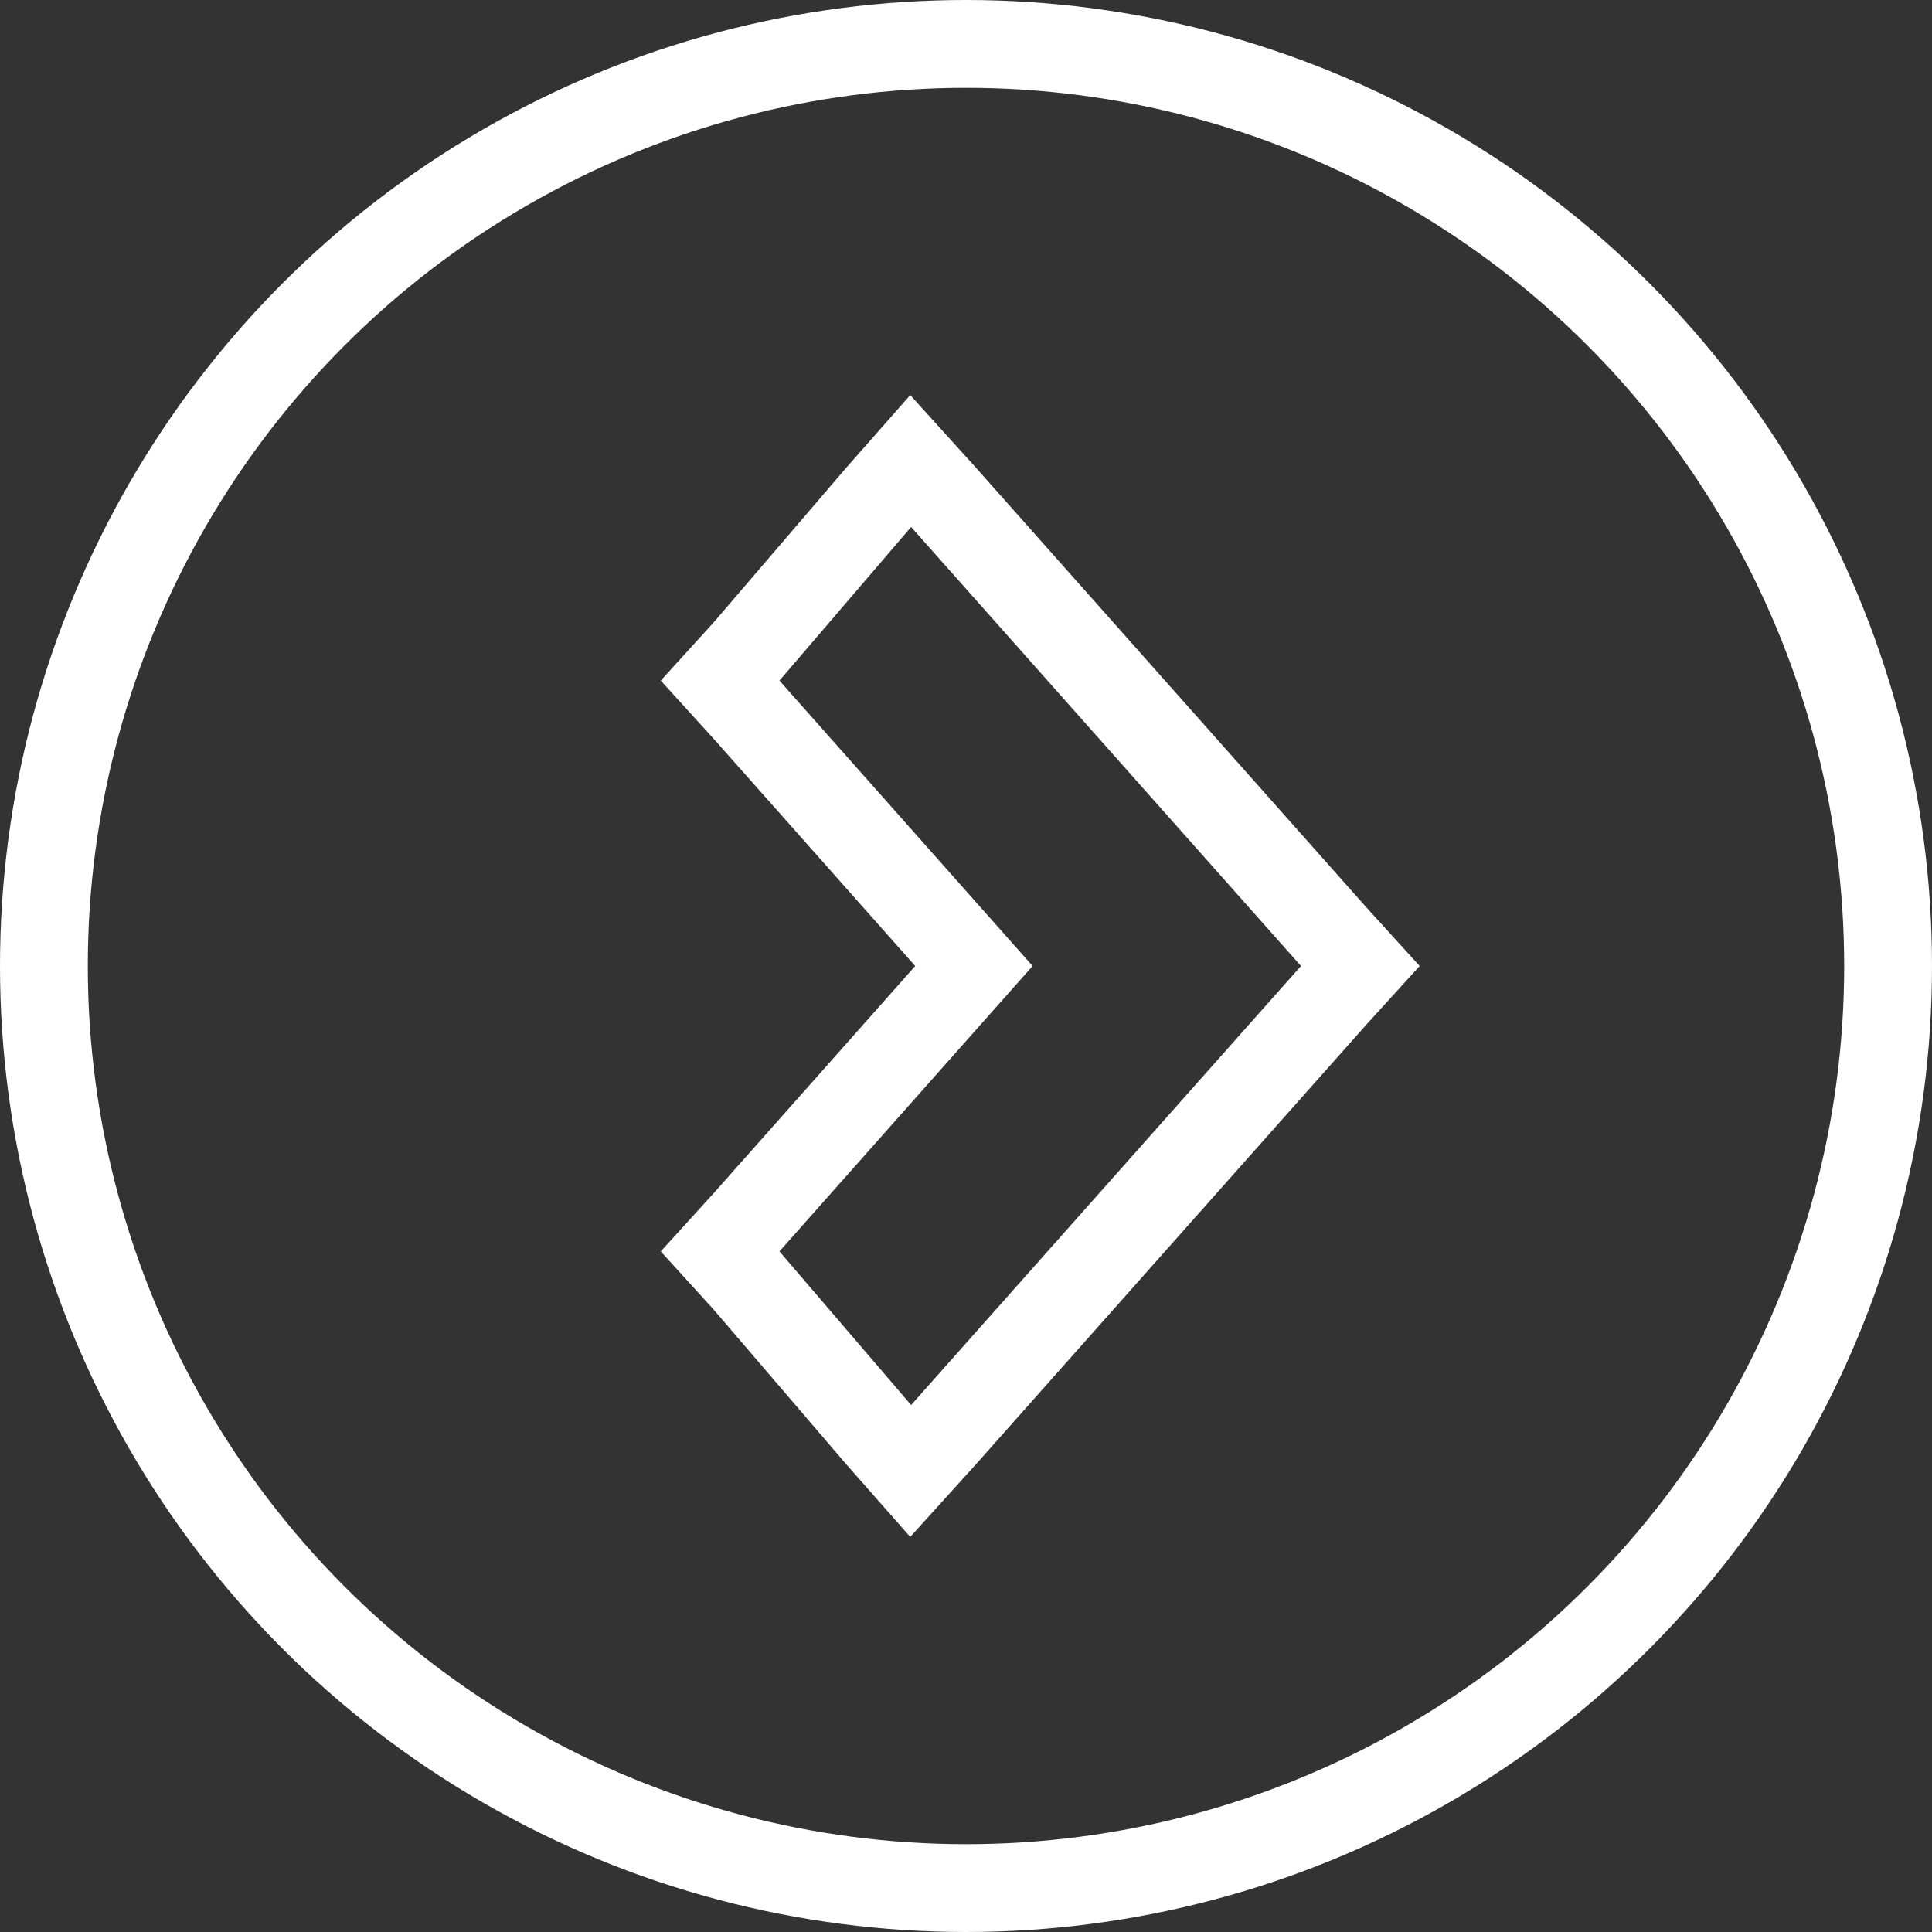
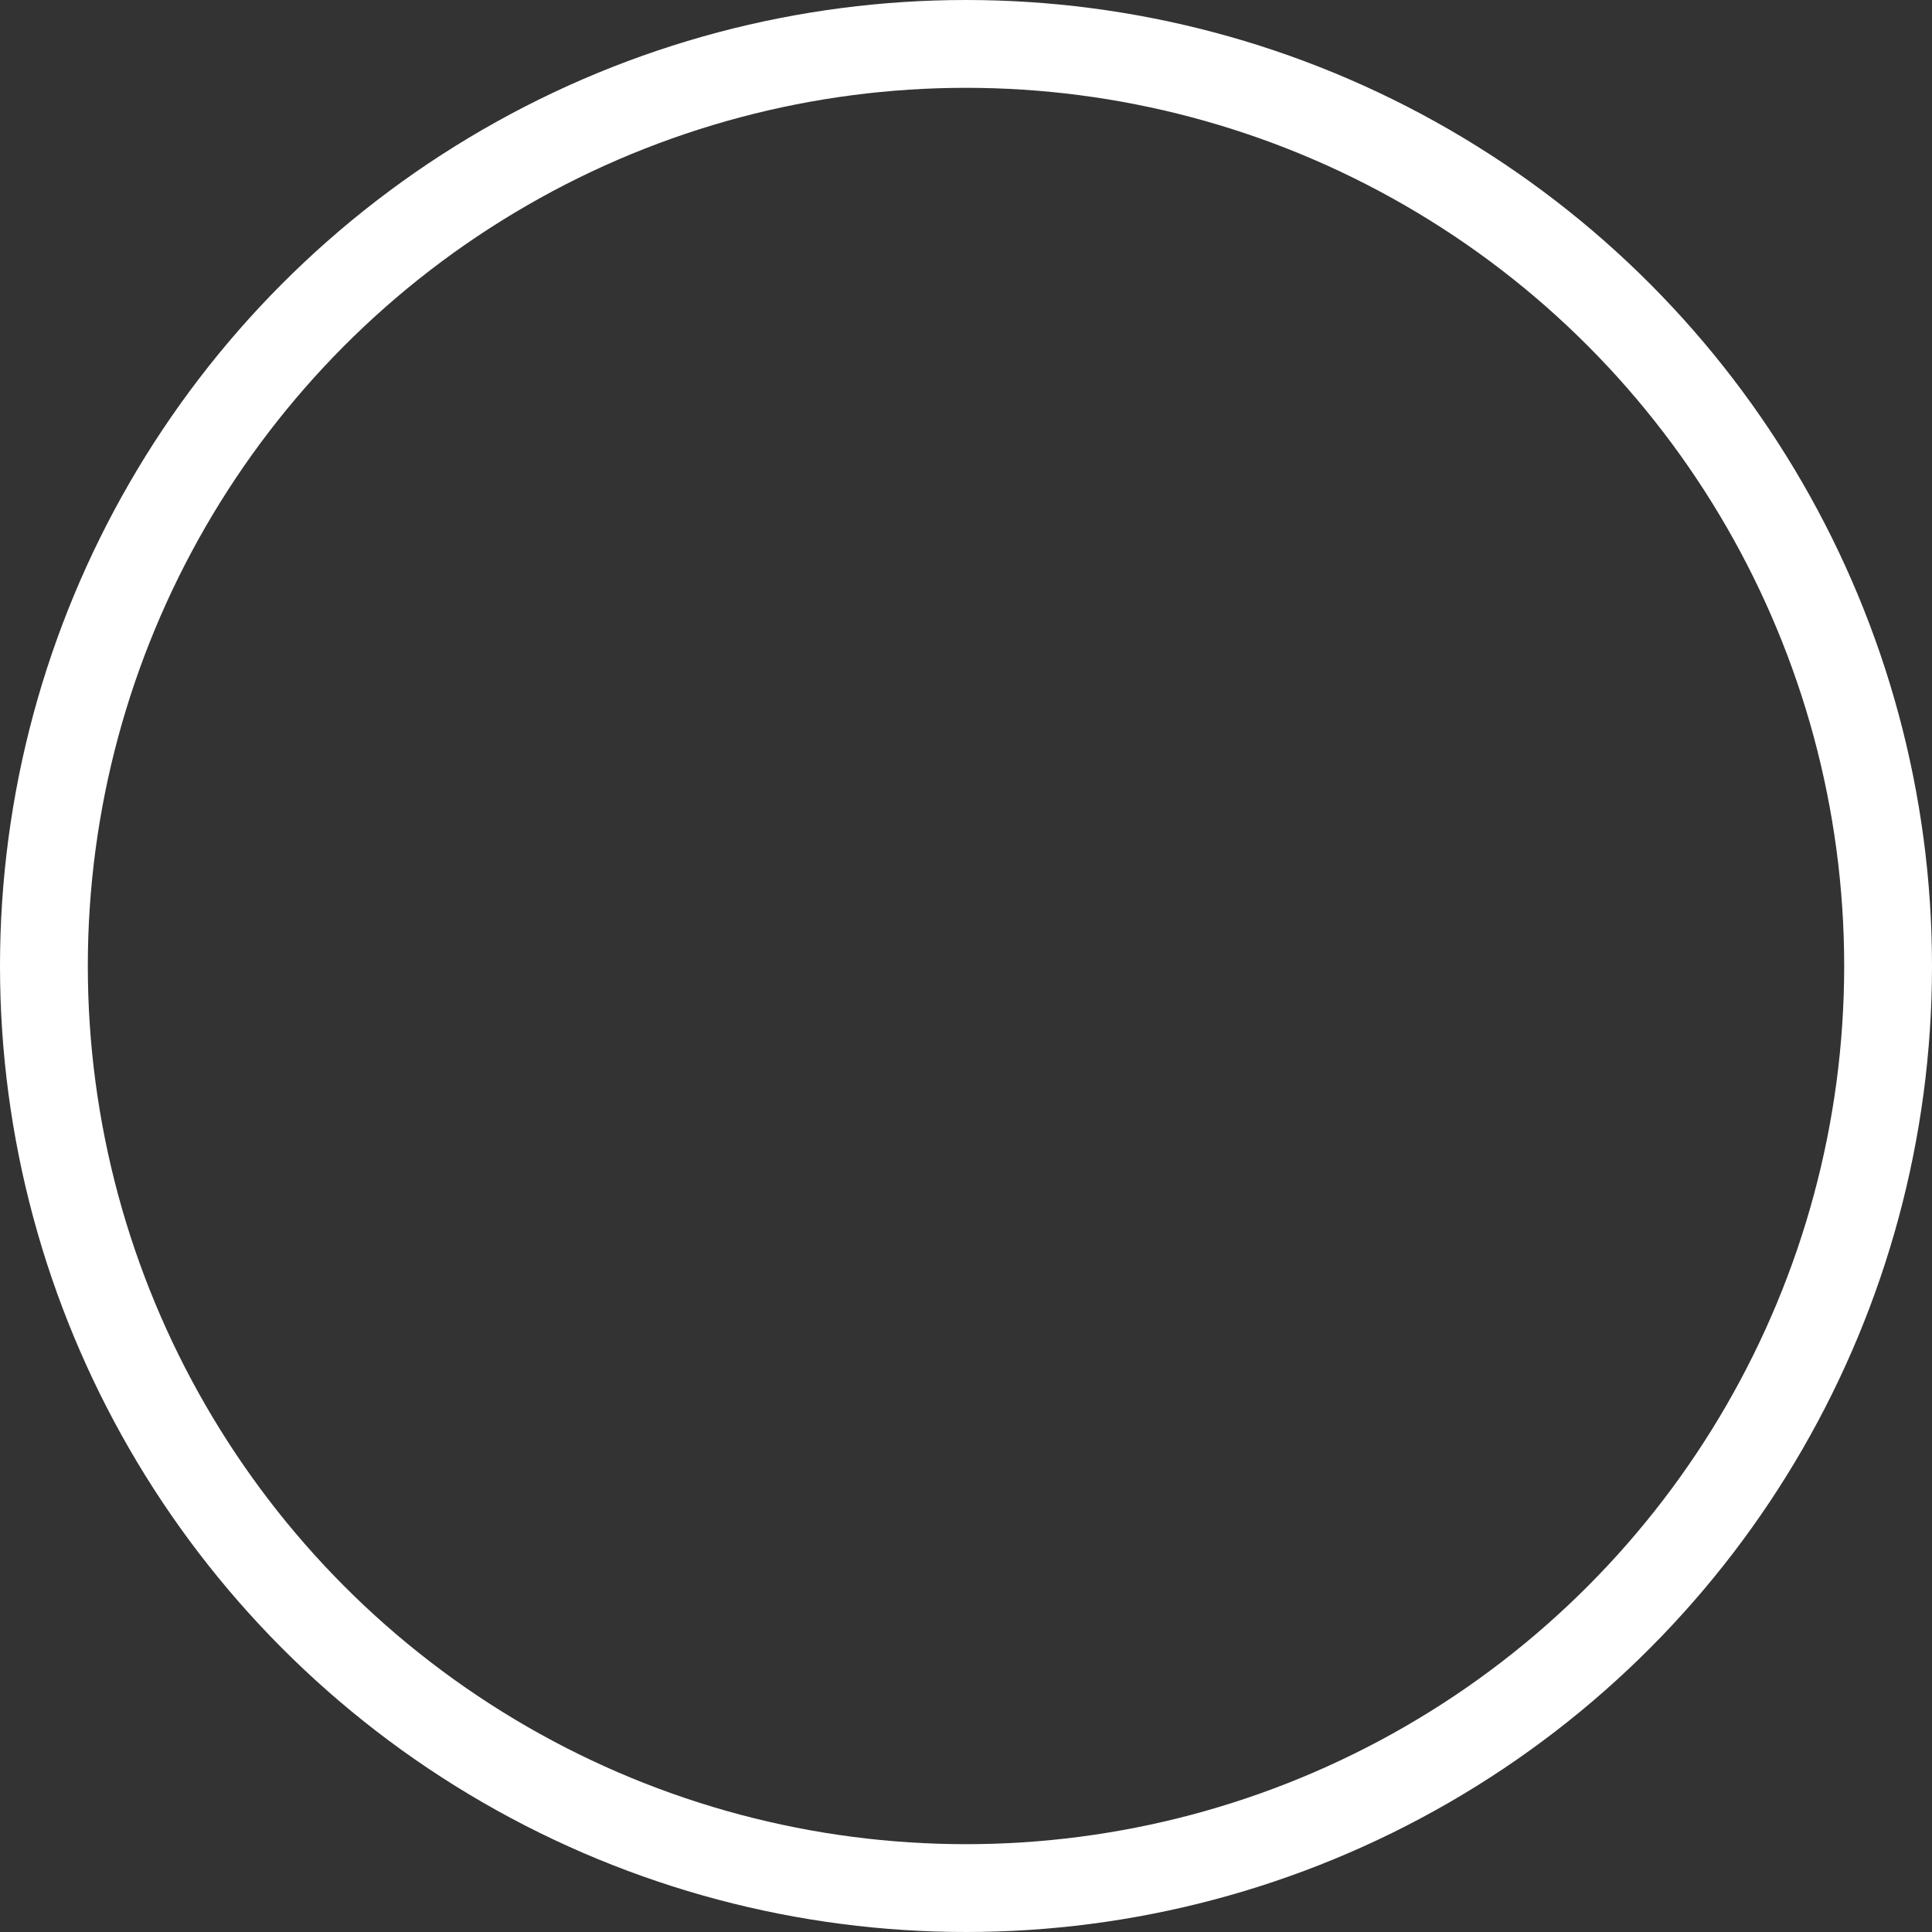
<svg xmlns="http://www.w3.org/2000/svg" viewBox="0 0 22 22">
  <rect x="0" y="0" width="22" height="22" fill="#333333" stroke="none" />
  <defs>
    <style>.cls-1{fill:none;stroke:#fff;}</style>
  </defs>
  <g id="Layer_2" data-name="Layer 2">
    <g id="Layer_1-2" data-name="Layer 1">
      <g id="ic-chevron-bold-circle-left-stroked">
        <circle class="cls-1" cx="11" cy="11" r="10.5" />
-         <path class="cls-1" d="M10,16.33l.37.42.38-.42,4.44-5,.3-.33-.3-.33-4.44-5-.38-.42L10,5.67,8.5,7.42l-.3.33.3.33L11.09,11,8.5,13.92l-.3.33.3.33Z" />
      </g>
    </g>
  </g>
</svg>